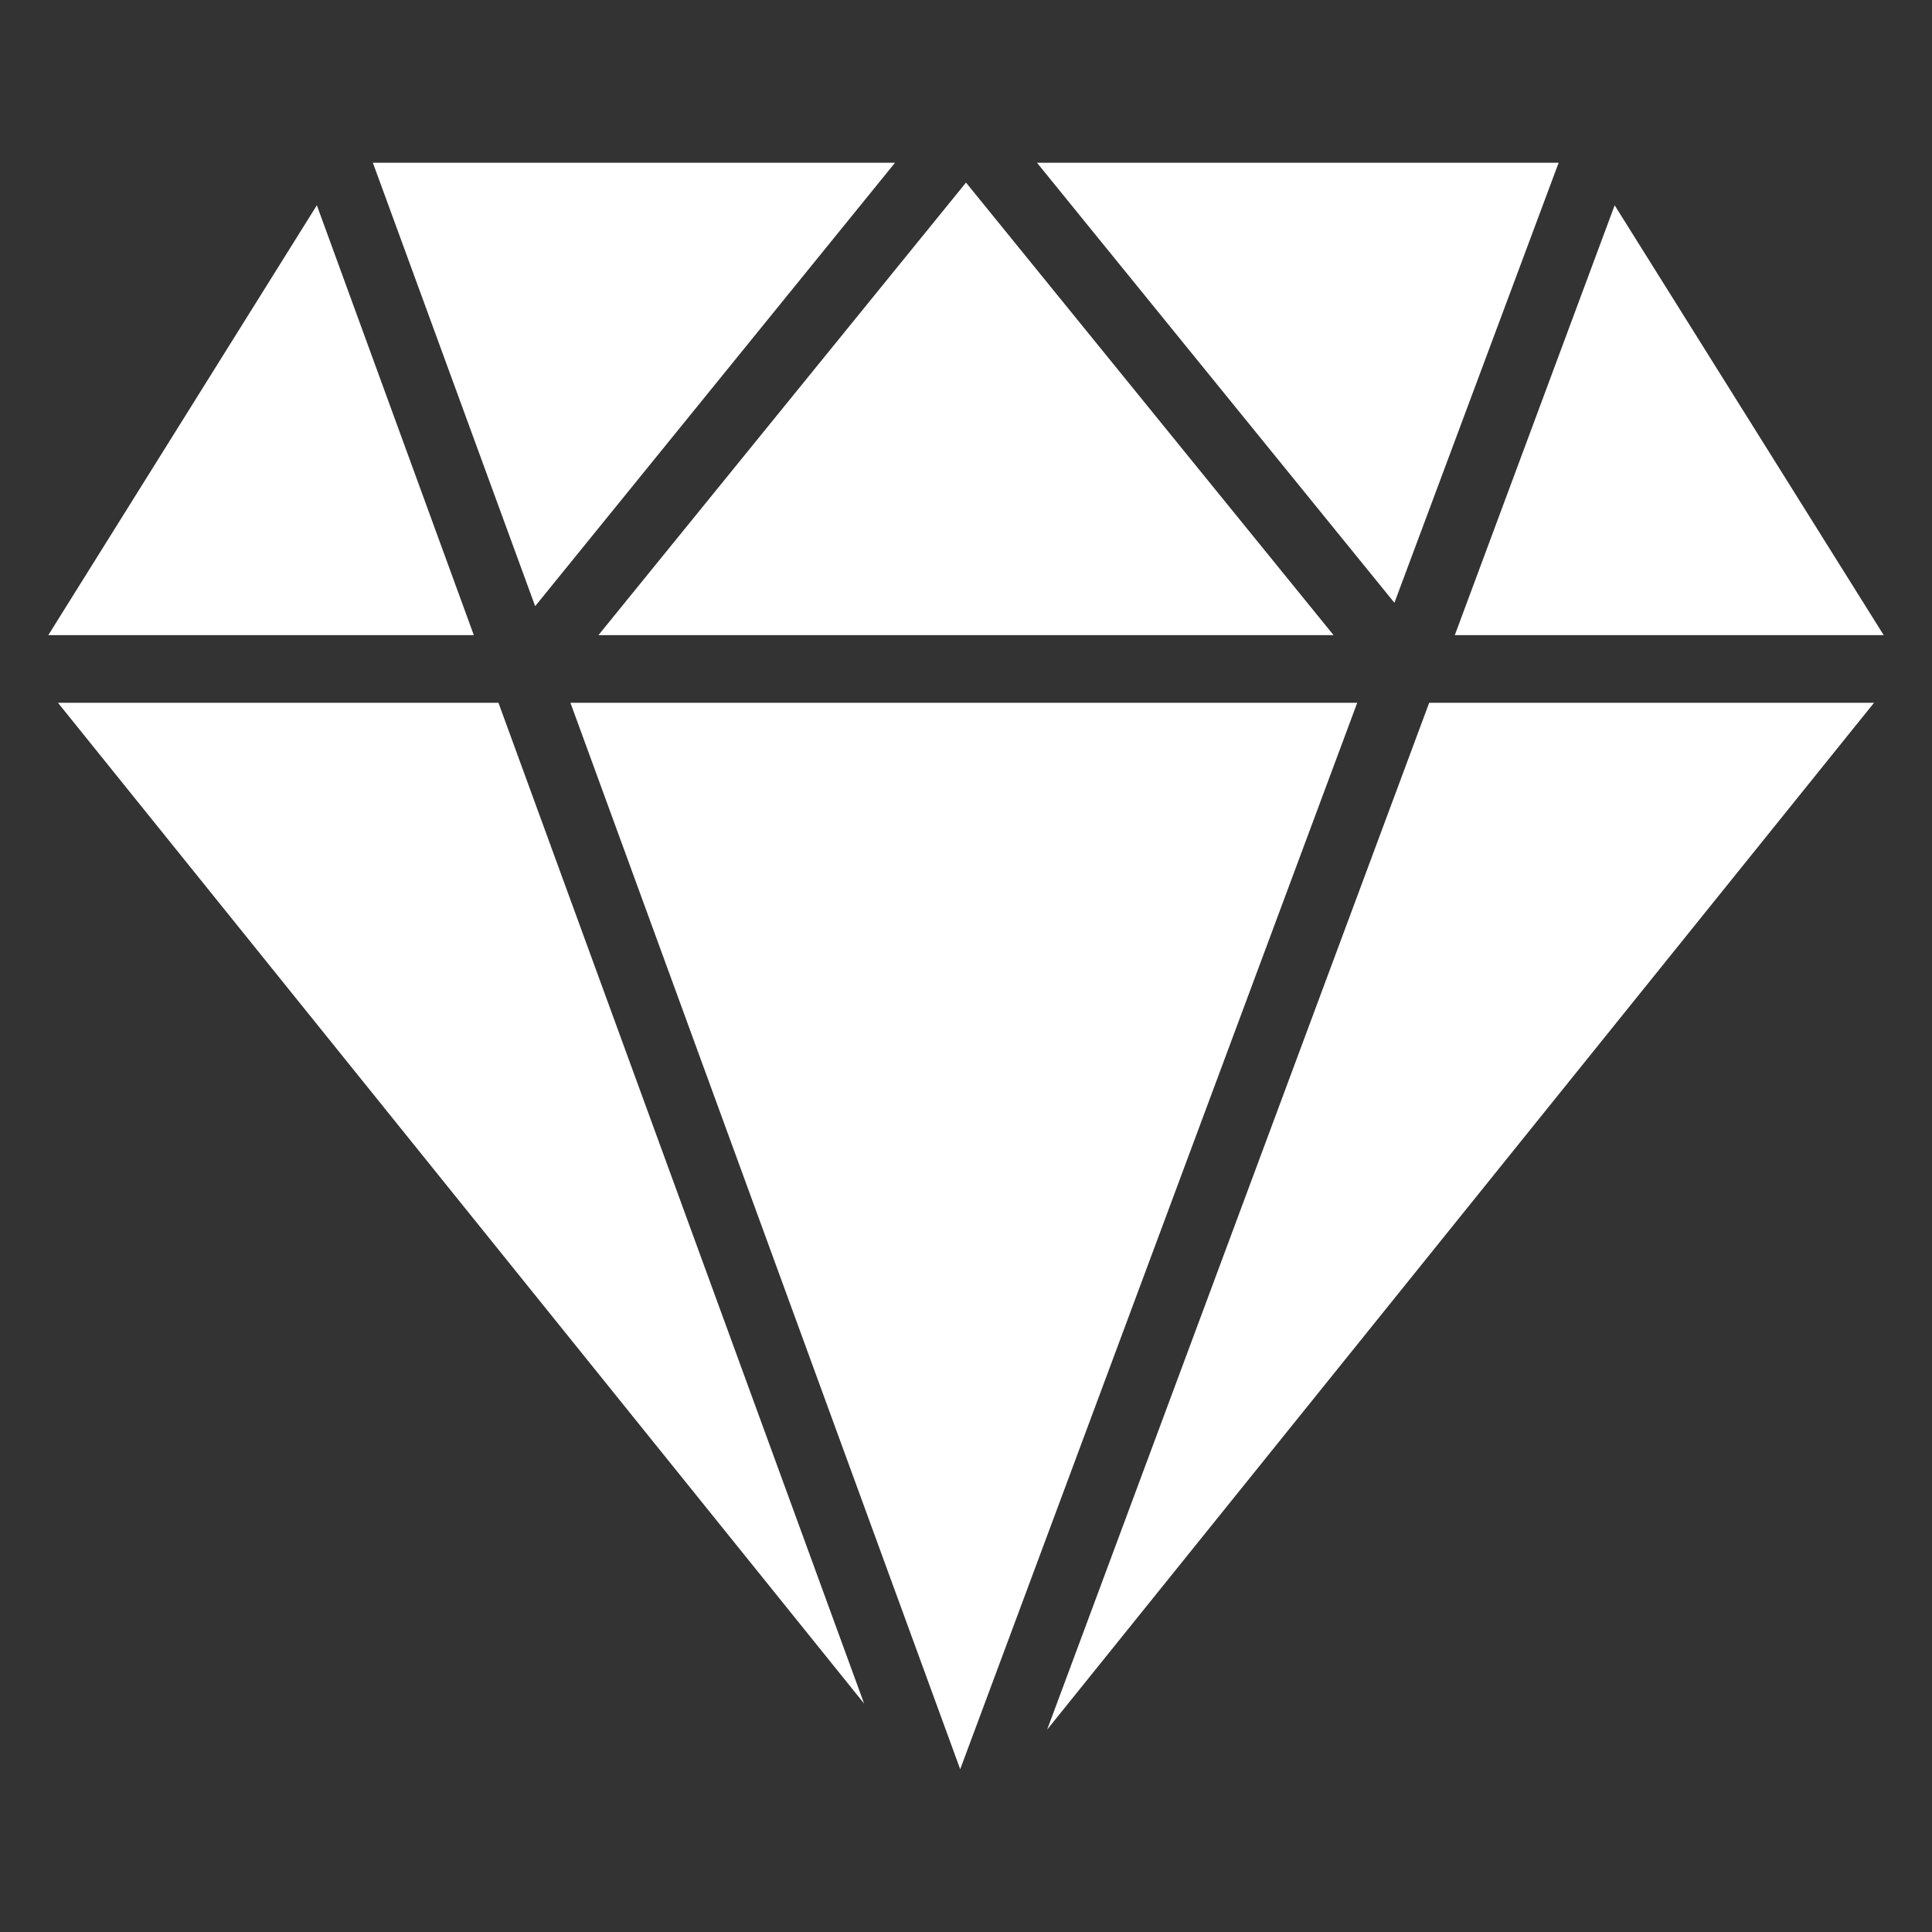
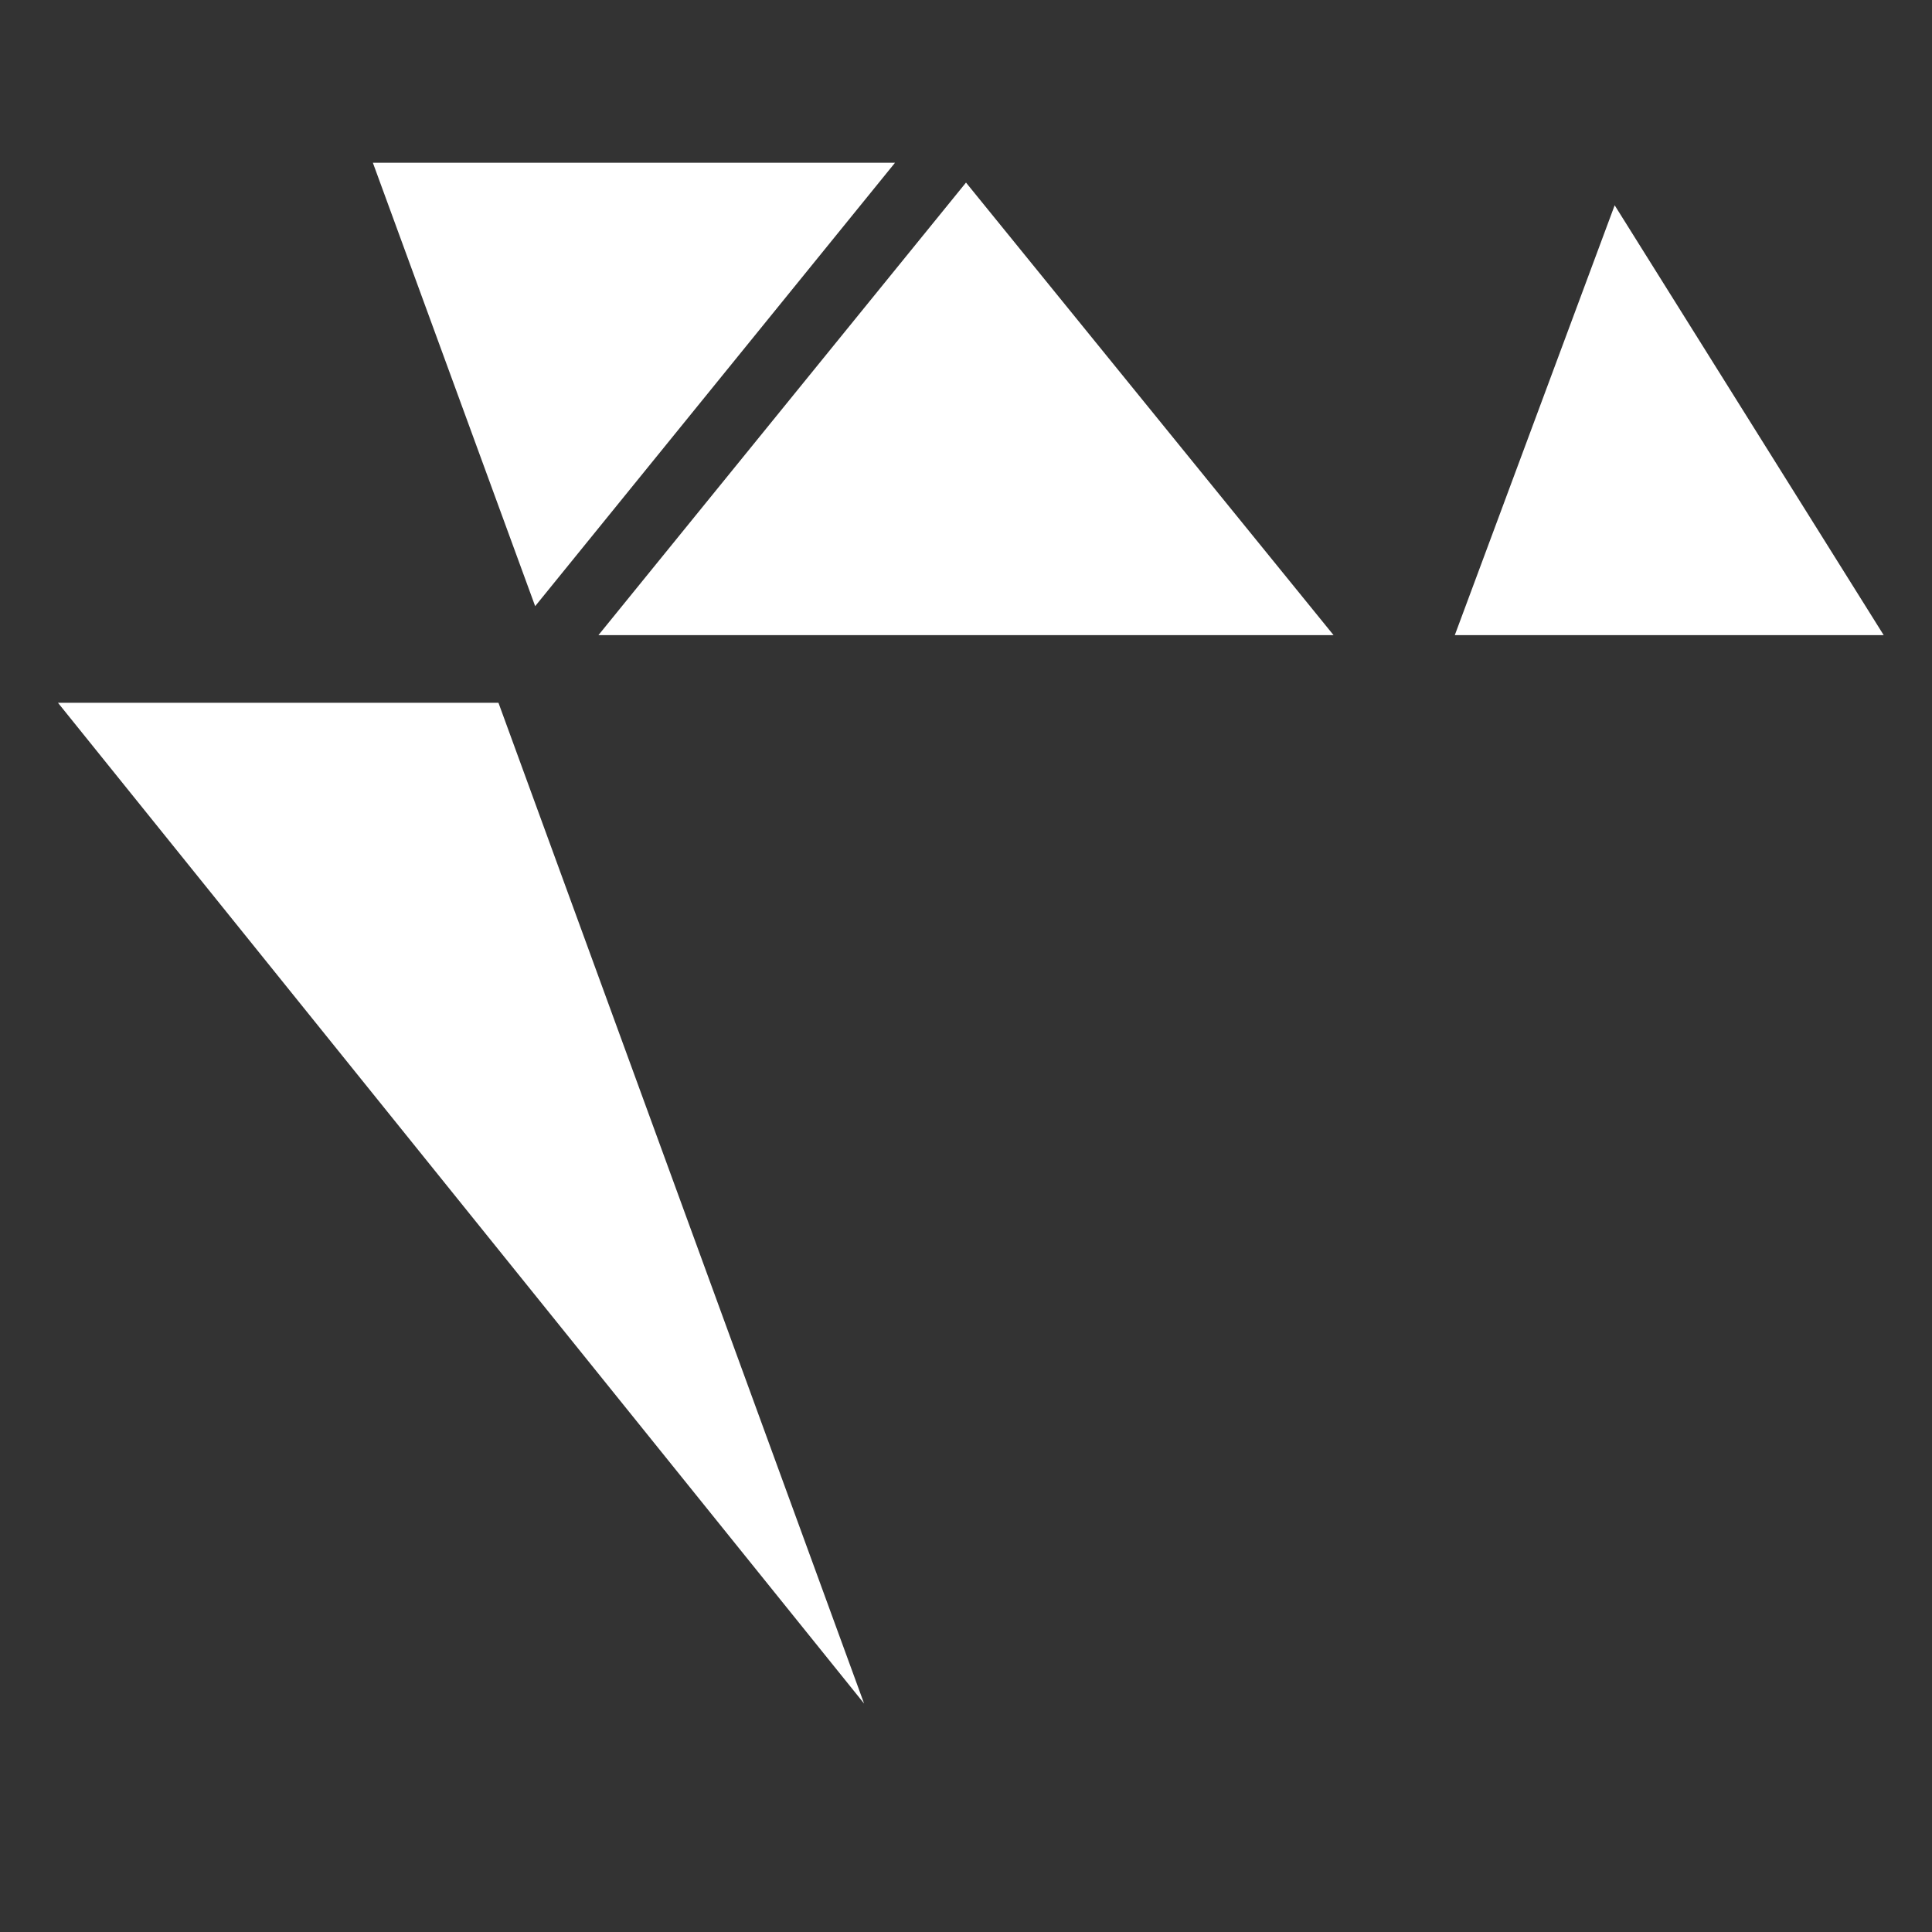
<svg xmlns="http://www.w3.org/2000/svg" version="1.1" id="Layer_1" x="0px" y="0px" viewBox="0 0 40 40" style="enable-background:new 0 0 40 40;" xml:space="preserve">
  <rect x="0" y="0" width="40" height="40" fill="#333333" stroke="none" />
  <style type="text/css">
	.st0{fill:#FFFFFF;}
</style>
  <g>
    <polygon class="st0" points="1.2,14.55 17.89,35.27 10.32,14.55  " />
-     <polygon class="st0" points="11.81,14.55 19.88,36.63 28.1,14.55  " />
-     <polygon class="st0" points="21.68,35.81 38.8,14.55 29.59,14.55  " />
-     <polygon class="st0" points="32.27,3.37 21.47,3.37 28.87,12.48  " />
    <polygon class="st0" points="27.61,13.15 20,3.78 12.39,13.15  " />
    <polygon class="st0" points="18.53,3.37 7.72,3.37 11.08,12.55  " />
-     <polygon class="st0" points="6.56,4.25 1,13.15 9.81,13.15  " />
    <polygon class="st0" points="39,13.15 33.43,4.25 30.12,13.15  " />
  </g>
</svg>